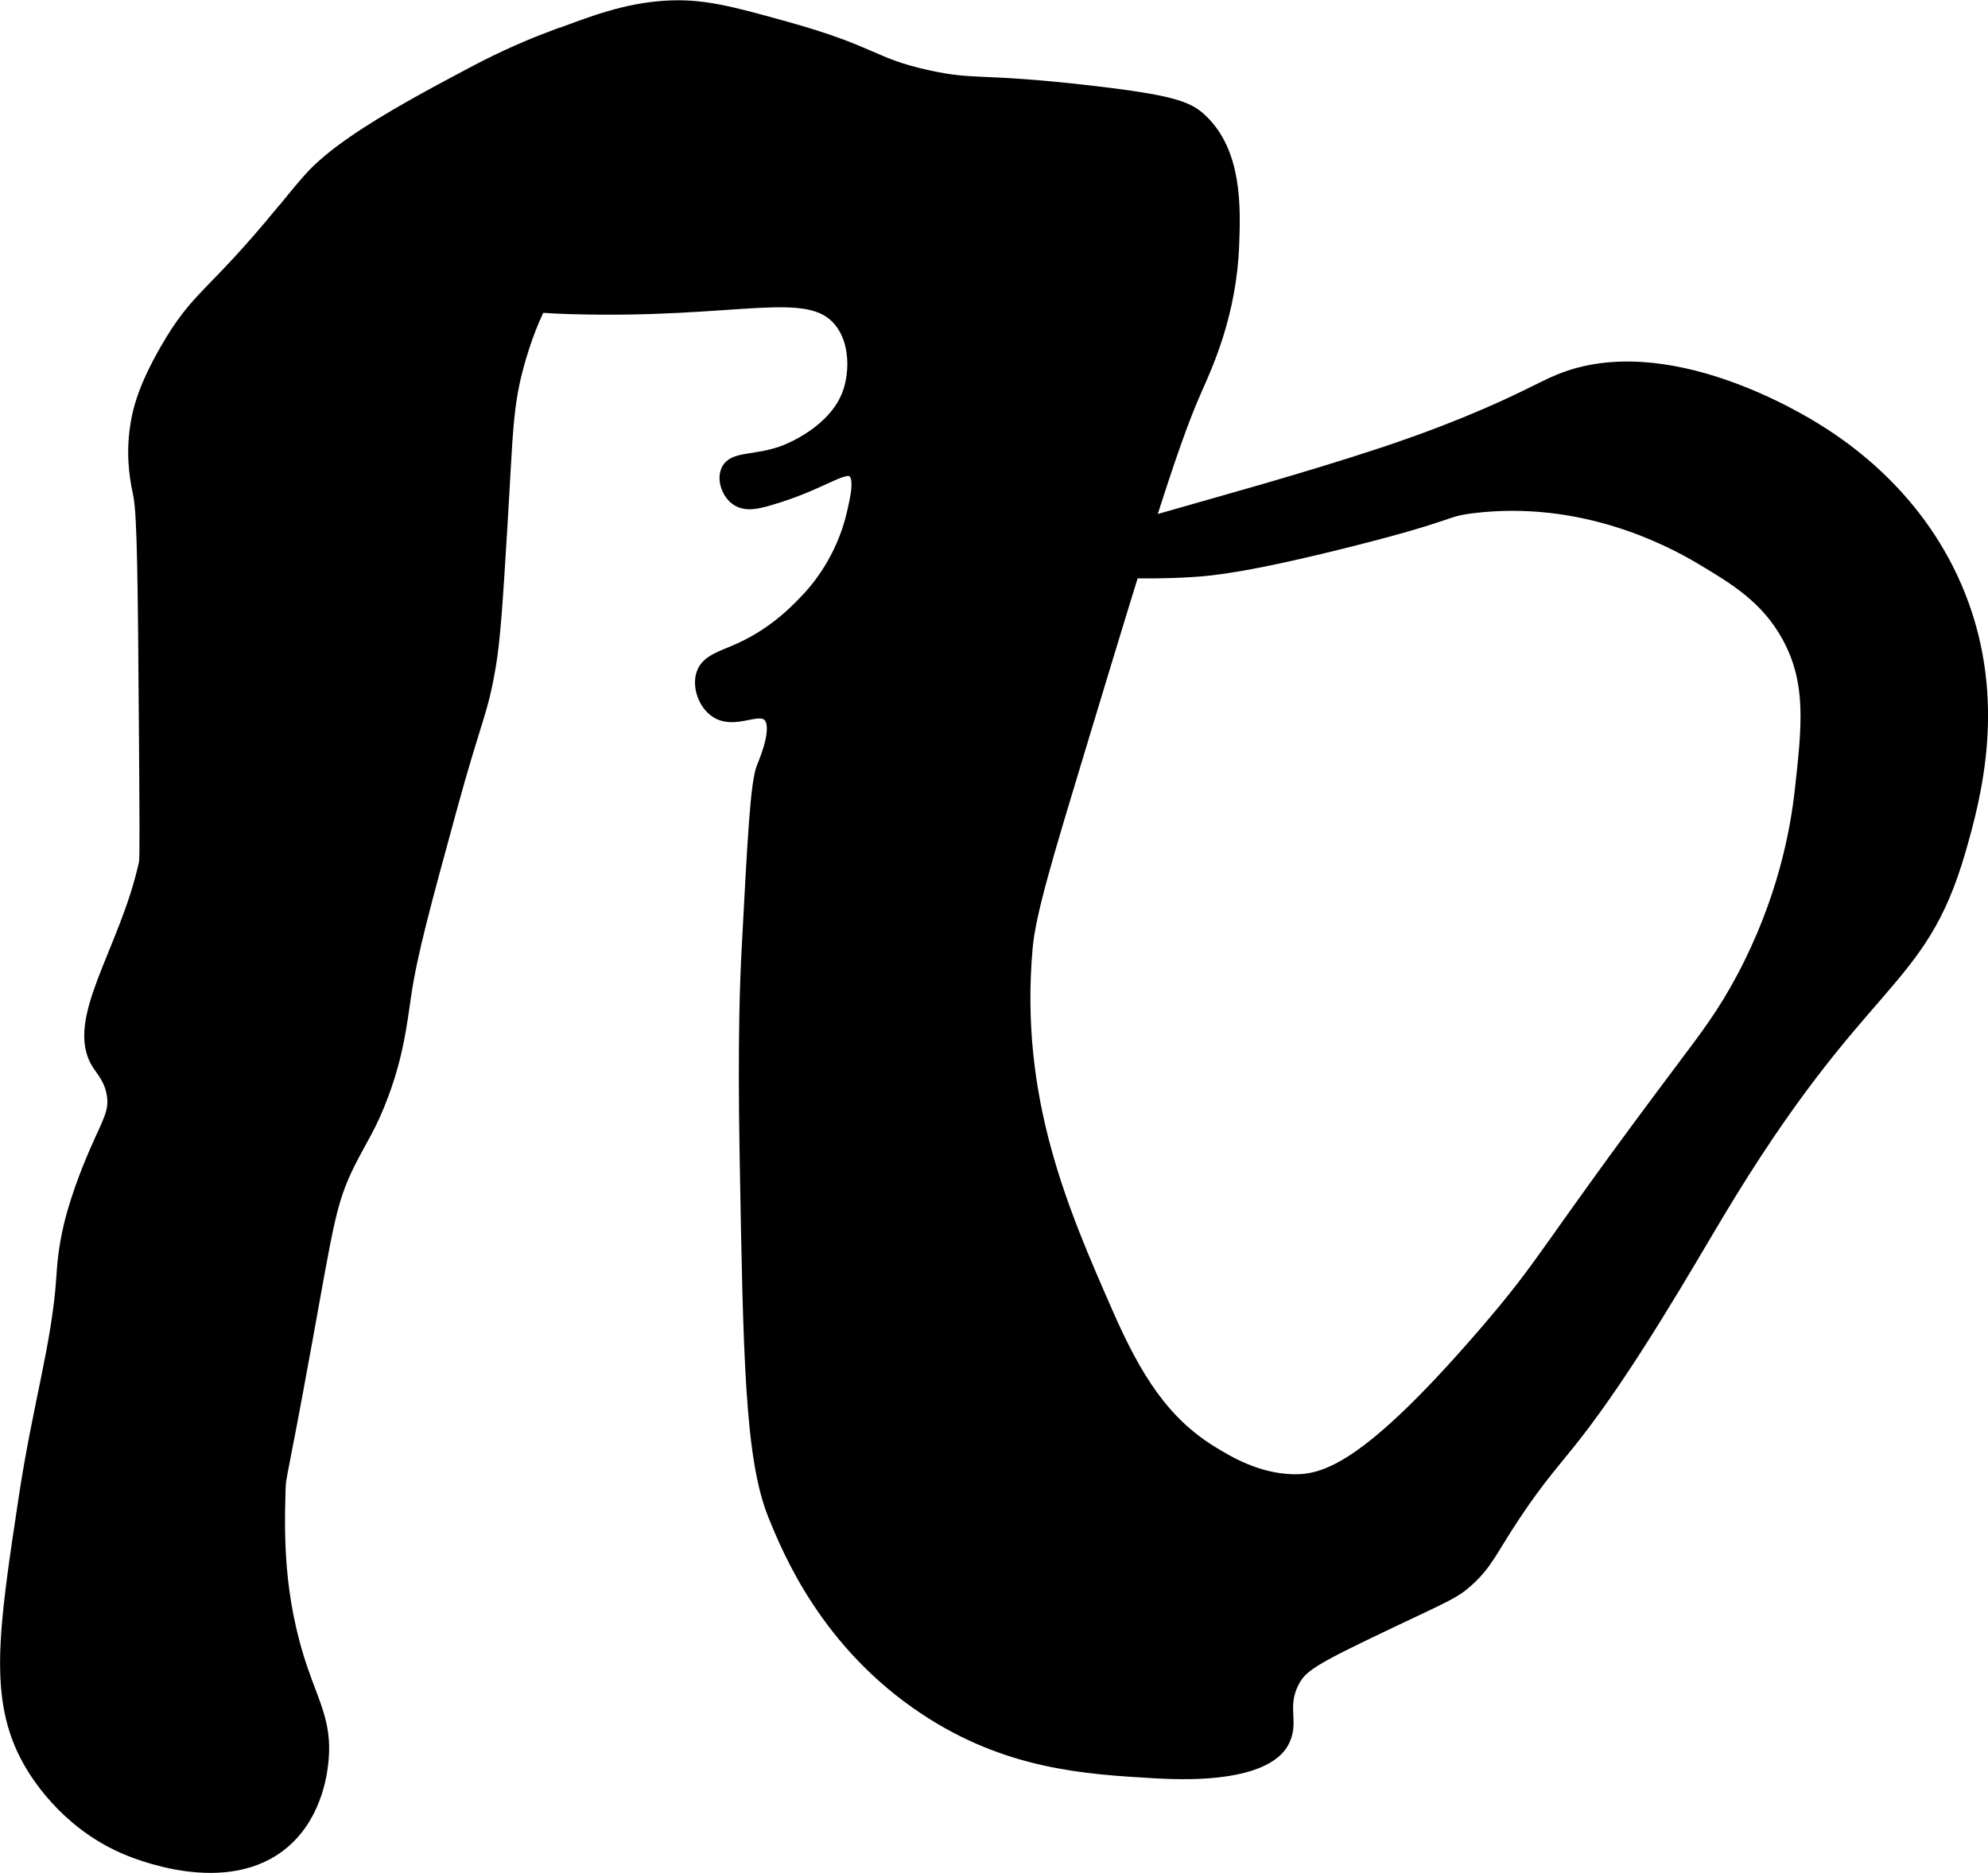
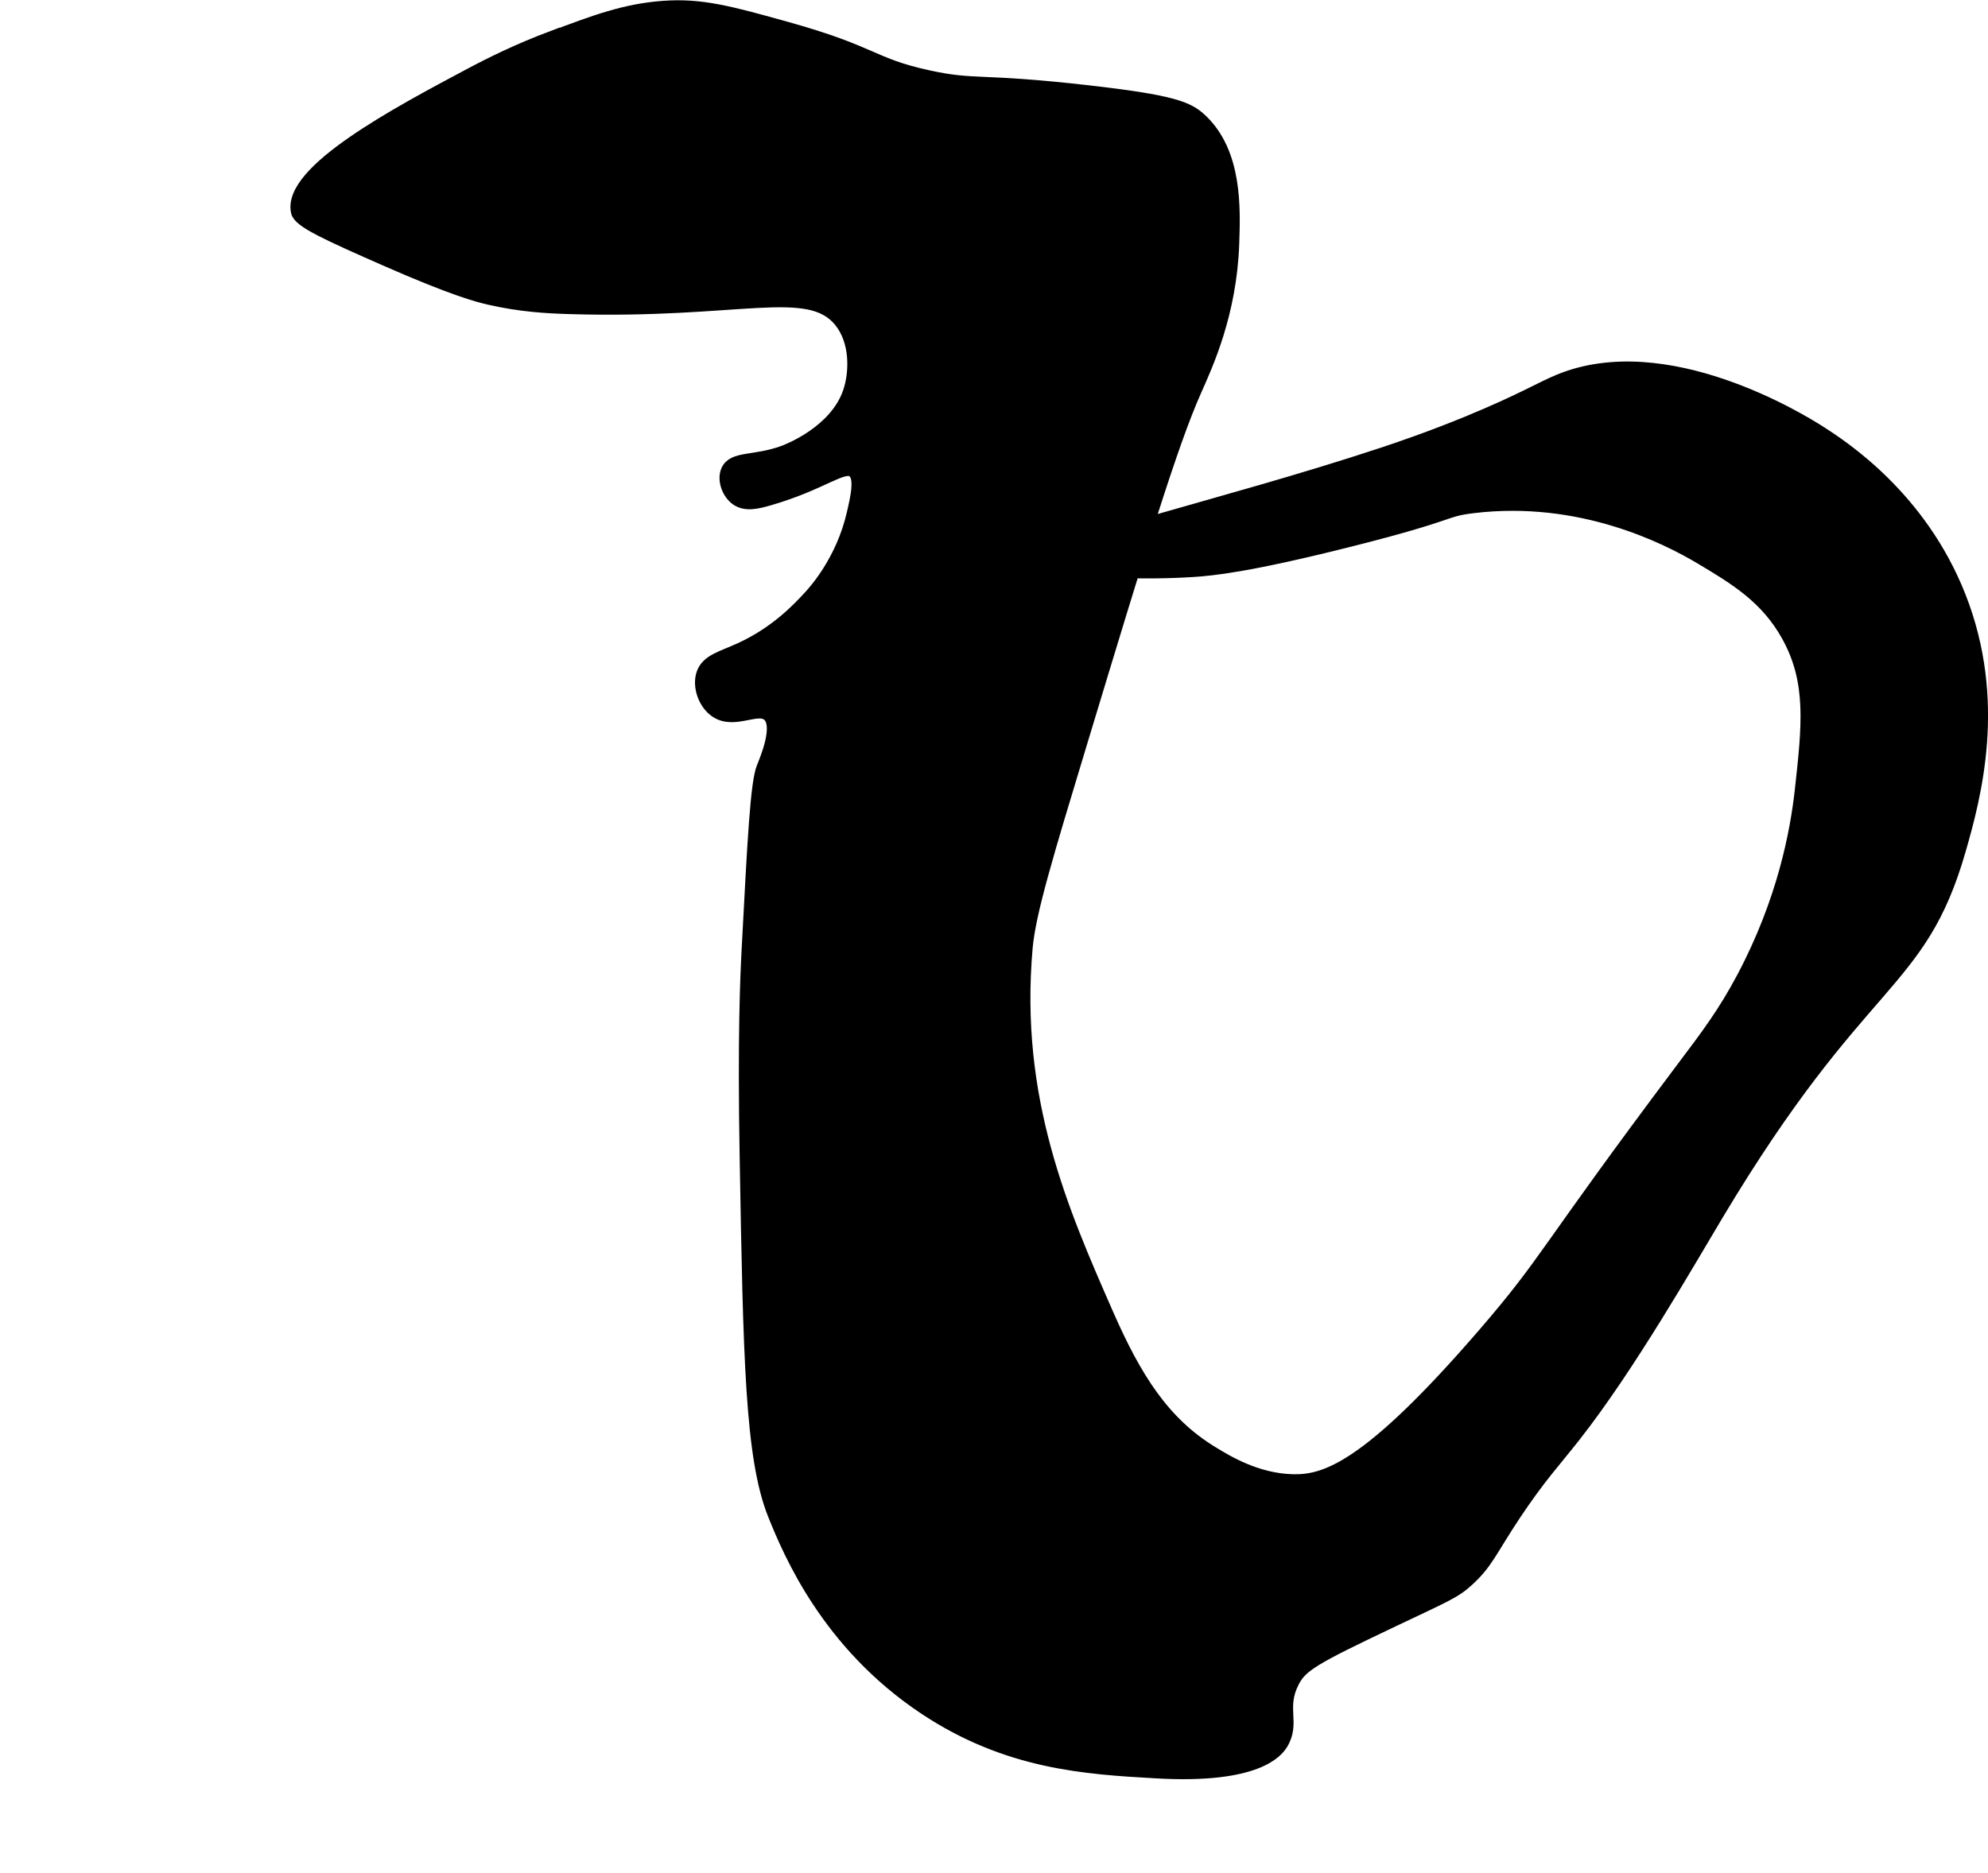
<svg xmlns="http://www.w3.org/2000/svg" version="1.1" width="7.947mm" height="7.489mm" viewBox="0 0 22.528 21.229">
  <defs>
    <style type="text/css">
      .b {
        stroke: #000;
        stroke-miterlimit: 10;
        stroke-width: .15px;
      }
    </style>
  </defs>
-   <path class="b" d="M3.201,2.4c-.805,.981-.957,.941-1.319,1.574-.233,.408-.311,.671-.34,.915-.041,.335,.016,.591,.043,.723,.046,.228,.052,1.032,.064,2.638,.007,.987,.011,1.48,0,1.532-.215,.992-.85,1.787-.532,2.277,.05,.077,.147,.182,.17,.362,.025,.19-.054,.303-.191,.617-.048,.109-.208,.48-.298,.851-.067,.278-.078,.489-.085,.596-.051,.758-.268,1.445-.426,2.489-.23,1.522-.345,2.283,.043,2.979,.07,.125,.395,.681,1.064,.979,.12,.054,1.181,.508,1.83-.064,.375-.33,.417-.831,.426-.936,.033-.388-.102-.614-.234-1-.287-.837-.268-1.562-.255-2.043,.004-.171,.01-.074,.298-1.66,.247-1.359,.275-1.611,.489-2.043,.136-.273,.246-.417,.383-.787,.172-.465,.207-.807,.255-1.128,.07-.471,.217-1.009,.511-2.085,.293-1.073,.355-1.096,.447-1.638,.052-.309,.078-.717,.128-1.532,.07-1.139,.058-1.428,.213-1.957,.206-.703,.447-.94,.511-1,.316-.298,.648-.344,.638-.489-.007-.106-.192-.158-.894-.362-.368-.107-.492-.143-1.532-.404-.3-.075-.453-.112-.596-.085-.329,.063-.499,.304-.809,.681Z" />
  <path class="b" d="M6.265,.421c-.386,.145-.694,.297-.936,.426-.827,.44-2.057,1.094-1.957,1.553,.023,.108,.342,.251,.979,.532,.8,.353,1.083,.422,1.191,.447,.363,.083,.655,.098,.915,.106,1.919,.058,2.702-.292,3.064,.149,.193,.236,.179,.592,.106,.809-.154,.456-.699,.664-.745,.681-.329,.121-.572,.058-.638,.213-.044,.103,.011,.253,.106,.319,.098,.068,.224,.04,.362,0,.601-.173,.84-.4,.957-.319,.098,.067,.044,.3,0,.489-.122,.529-.429,.871-.489,.936-.12,.13-.374,.407-.787,.596-.209,.096-.374,.13-.426,.277-.049,.139,.016,.337,.149,.426,.209,.139,.471-.071,.596,.043,.134,.122-.024,.496-.064,.596-.07,.173-.103,.81-.17,2.085-.014,.271-.046,.95-.021,2.34,.04,2.266,.06,3.399,.319,4.043,.174,.432,.605,1.46,1.702,2.191,.939,.626,1.831,.678,2.617,.723,1.158,.068,1.377-.241,1.426-.319,.143-.234-.026-.402,.128-.702,.095-.185,.233-.266,1.106-.681,.647-.307,.728-.337,.872-.468,.22-.199,.261-.337,.532-.745,.28-.422,.466-.62,.681-.894,.617-.786,1.283-1.953,1.617-2.511,1.644-2.748,2.291-2.55,2.745-4.128,.171-.596,.468-1.685,0-2.872-.442-1.122-1.315-1.694-1.596-1.872-.196-.124-1.728-1.072-2.936-.574-.209,.086-.427,.223-1.021,.468-.44,.181-.787,.298-.979,.362-1.867,.617-3.643,.983-3.617,1.191,.018,.145,.904,.165,1.468,.128,.215-.014,.622-.052,1.766-.34,1.231-.31,1.052-.34,1.404-.383,1.22-.148,2.196,.35,2.574,.574,.396,.236,.756,.45,1,.894,.285,.519,.229,1.019,.149,1.745-.052,.471-.197,1.255-.66,2.128-.215,.405-.408,.658-.681,1.021-1.601,2.132-1.514,2.162-2.255,3.021-1.315,1.523-1.798,1.669-2.17,1.66-.41-.011-.74-.212-.915-.319-.553-.338-.87-.842-1.191-1.574-.509-1.16-1.067-2.432-.915-4.149,.035-.397,.229-1.038,.617-2.319,.684-2.259,1.026-3.388,1.298-4,.131-.295,.398-.872,.426-1.66,.014-.406,.036-1.031-.362-1.404-.144-.135-.313-.209-1.277-.319-1.247-.142-1.27-.053-1.809-.17-.655-.143-.604-.271-1.617-.553-.634-.177-.96-.265-1.383-.234-.436,.031-.782,.162-1.255,.34Z" />
</svg>